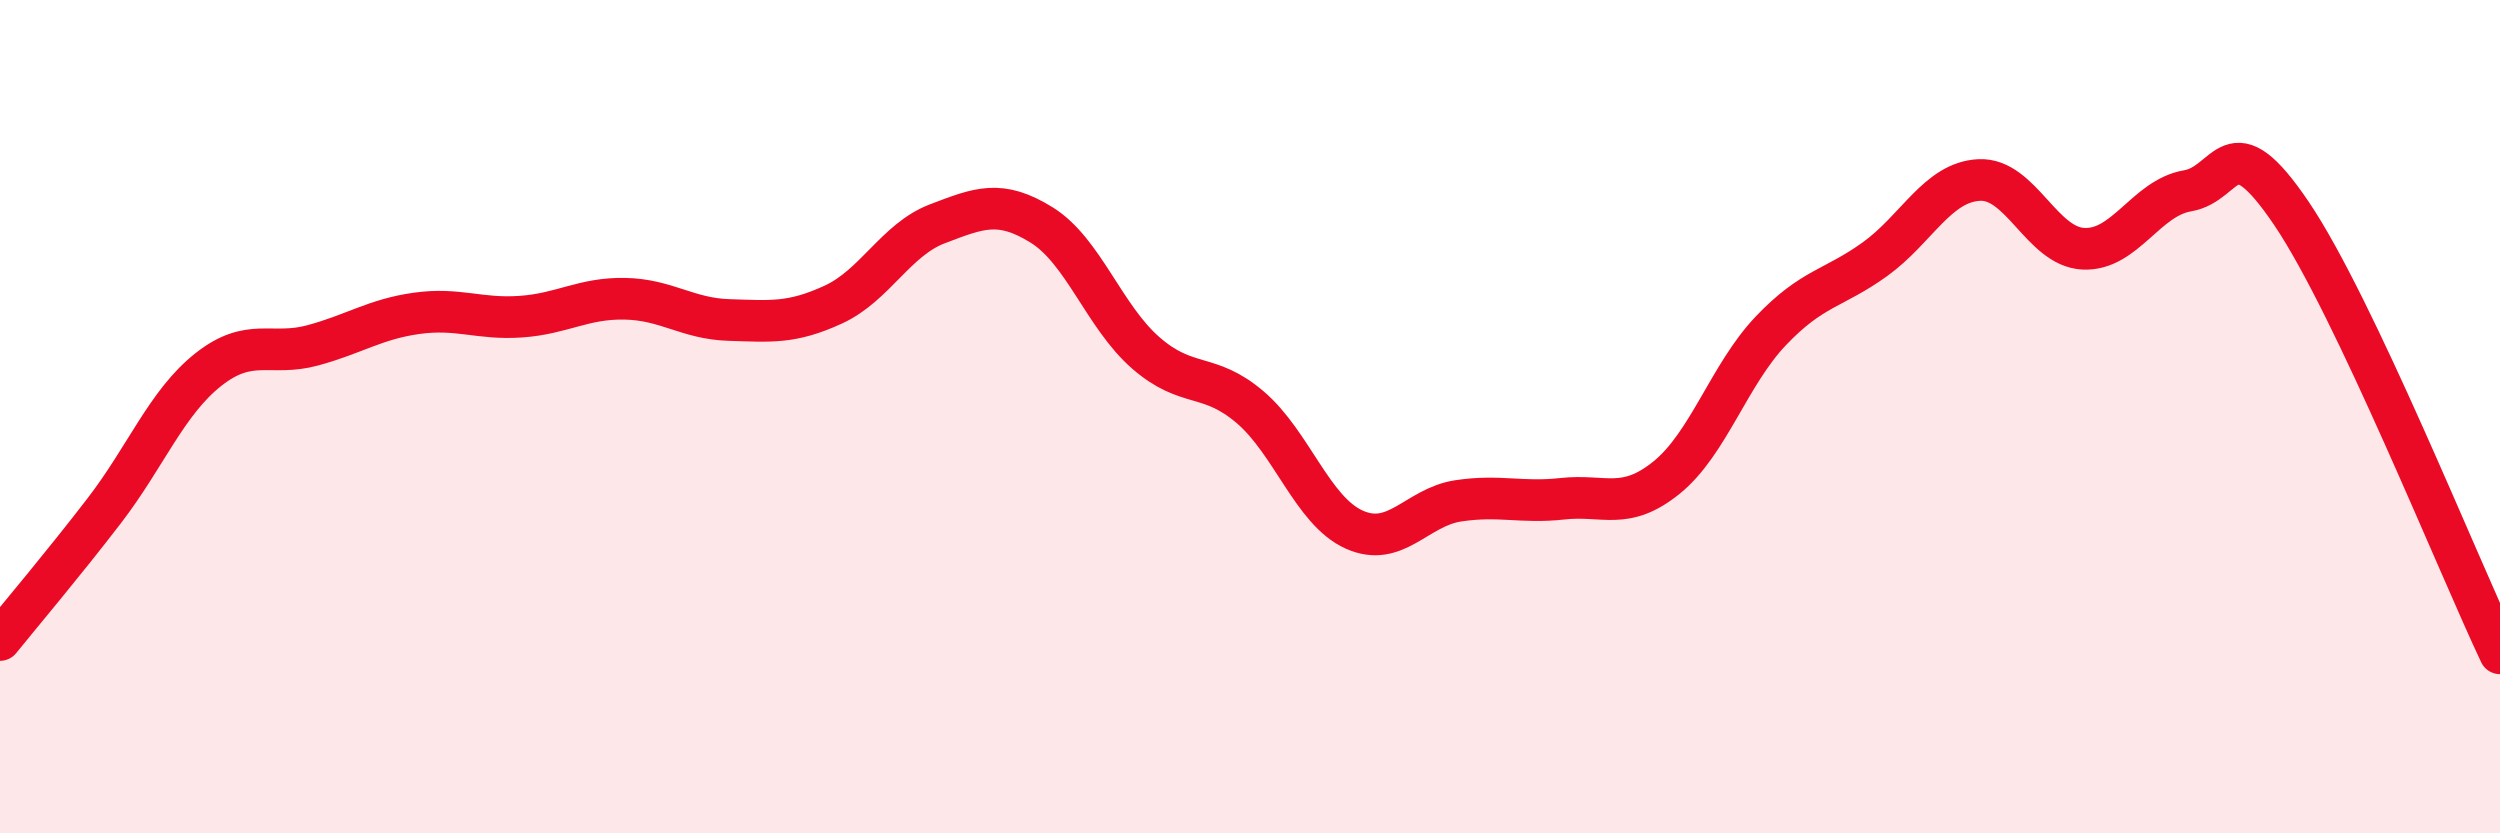
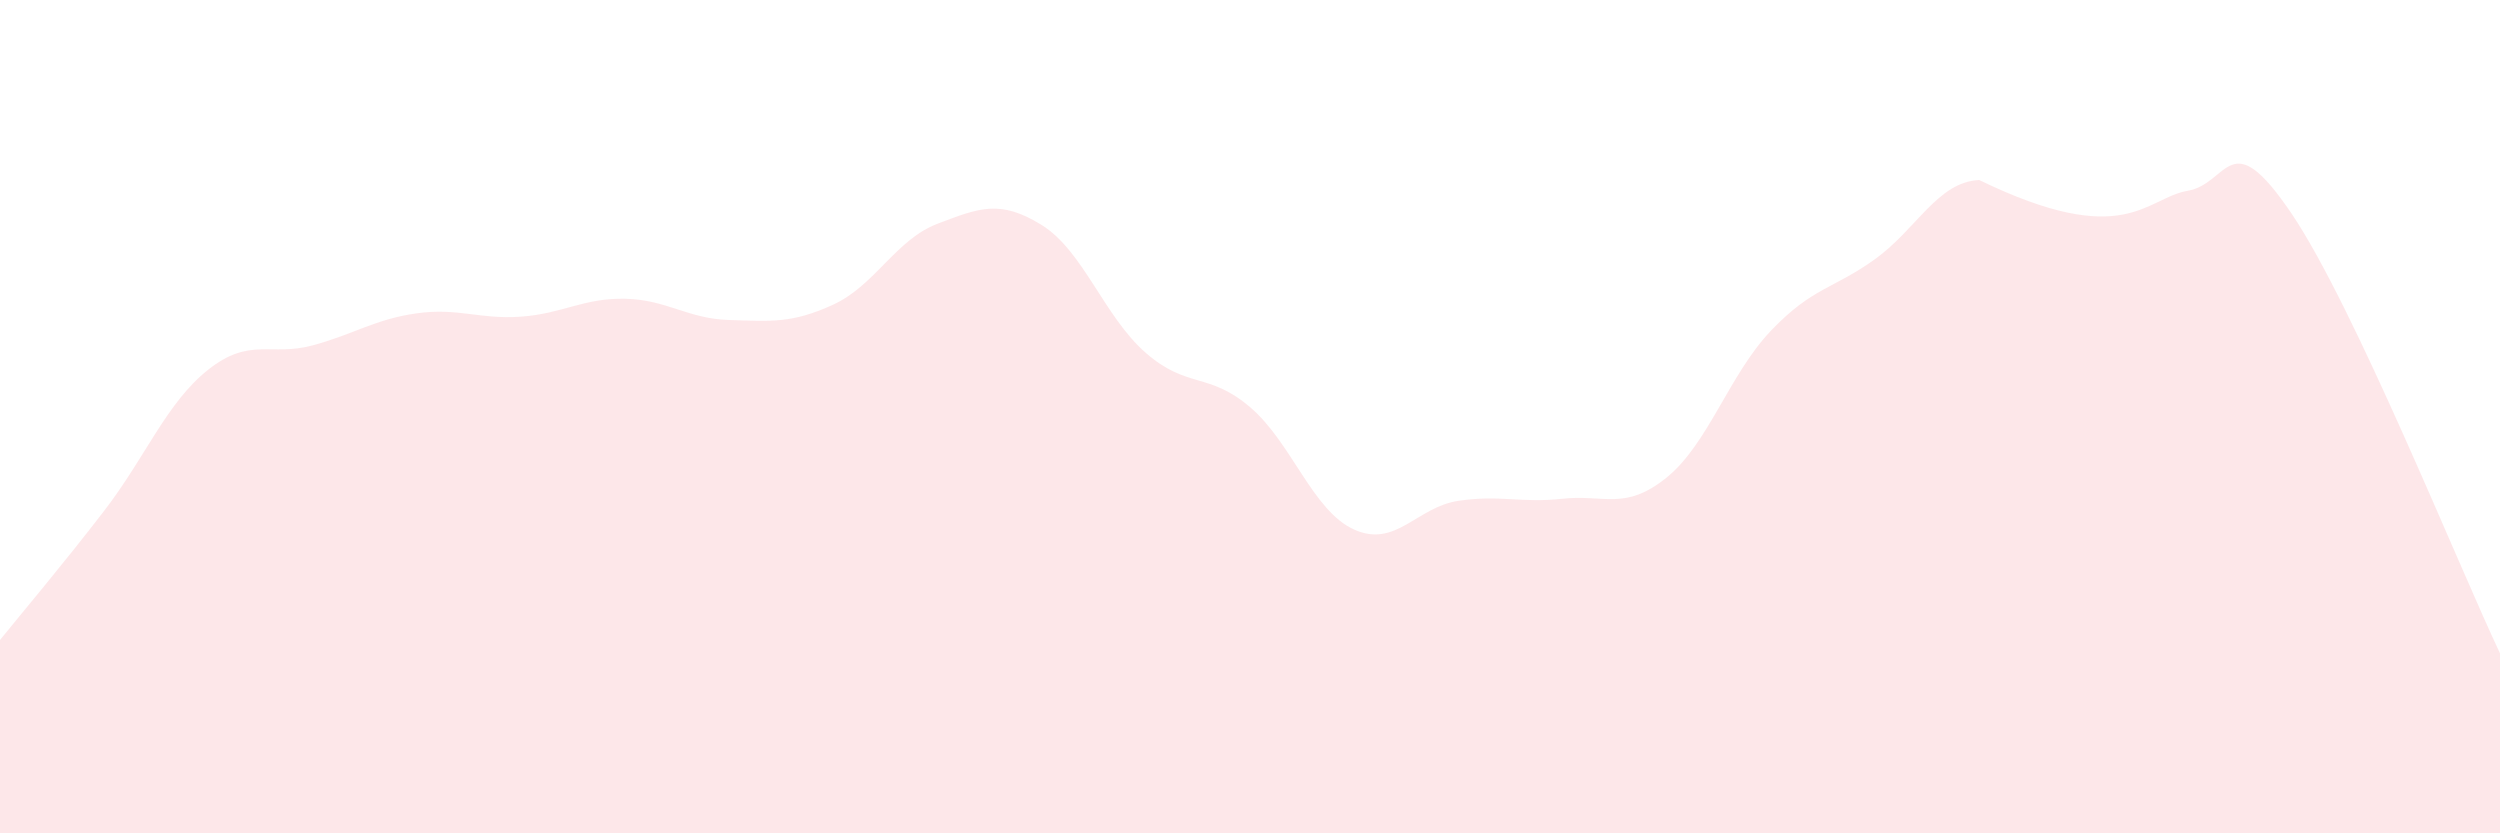
<svg xmlns="http://www.w3.org/2000/svg" width="60" height="20" viewBox="0 0 60 20">
-   <path d="M 0,15.36 C 0.5,14.74 1.5,13.56 2.5,12.26 C 3.5,10.96 4,9.66 5,8.87 C 6,8.08 6.5,8.56 7.5,8.29 C 8.5,8.02 9,7.66 10,7.52 C 11,7.38 11.5,7.67 12.5,7.6 C 13.5,7.53 14,7.15 15,7.17 C 16,7.19 16.5,7.65 17.5,7.68 C 18.5,7.71 19,7.77 20,7.31 C 21,6.85 21.5,5.75 22.5,5.37 C 23.5,4.99 24,4.78 25,5.4 C 26,6.02 26.5,7.6 27.5,8.47 C 28.5,9.34 29,8.92 30,9.77 C 31,10.62 31.5,12.26 32.5,12.71 C 33.5,13.16 34,12.17 35,12.02 C 36,11.87 36.5,12.08 37.5,11.97 C 38.5,11.86 39,12.27 40,11.46 C 41,10.65 41.5,8.99 42.5,7.94 C 43.5,6.89 44,6.94 45,6.22 C 46,5.5 46.5,4.37 47.5,4.32 C 48.5,4.27 49,5.92 50,5.97 C 51,6.02 51.5,4.75 52.5,4.58 C 53.5,4.41 53.5,2.91 55,5.13 C 56.5,7.35 59,13.57 60,15.68L60 20L0 20Z" fill="#EB0A25" opacity="0.1" stroke-linecap="round" stroke-linejoin="round" />
-   <path d="M 0,15.36 C 0.5,14.74 1.5,13.56 2.5,12.26 C 3.5,10.96 4,9.66 5,8.87 C 6,8.08 6.5,8.56 7.5,8.29 C 8.5,8.02 9,7.66 10,7.52 C 11,7.38 11.5,7.67 12.5,7.6 C 13.5,7.53 14,7.15 15,7.17 C 16,7.19 16.5,7.65 17.5,7.68 C 18.5,7.71 19,7.77 20,7.31 C 21,6.85 21.5,5.75 22.5,5.37 C 23.5,4.99 24,4.78 25,5.4 C 26,6.02 26.5,7.6 27.5,8.47 C 28.5,9.34 29,8.92 30,9.77 C 31,10.62 31.5,12.26 32.5,12.71 C 33.5,13.16 34,12.17 35,12.02 C 36,11.87 36.5,12.08 37.5,11.97 C 38.5,11.86 39,12.27 40,11.46 C 41,10.65 41.5,8.99 42.5,7.94 C 43.5,6.89 44,6.94 45,6.22 C 46,5.5 46.5,4.37 47.5,4.32 C 48.5,4.27 49,5.92 50,5.97 C 51,6.02 51.5,4.75 52.5,4.58 C 53.5,4.41 53.5,2.91 55,5.13 C 56.5,7.35 59,13.57 60,15.68" stroke="#EB0A25" stroke-width="1" fill="none" stroke-linecap="round" stroke-linejoin="round" />
+   <path d="M 0,15.36 C 0.5,14.74 1.5,13.56 2.5,12.26 C 3.5,10.96 4,9.66 5,8.87 C 6,8.08 6.5,8.56 7.5,8.29 C 8.5,8.02 9,7.66 10,7.52 C 11,7.38 11.5,7.67 12.5,7.6 C 13.5,7.53 14,7.15 15,7.17 C 16,7.19 16.5,7.65 17.5,7.68 C 18.5,7.71 19,7.77 20,7.31 C 21,6.85 21.5,5.75 22.5,5.37 C 23.5,4.99 24,4.78 25,5.4 C 26,6.02 26.5,7.6 27.5,8.47 C 28.5,9.34 29,8.92 30,9.77 C 31,10.62 31.5,12.26 32.5,12.71 C 33.5,13.16 34,12.17 35,12.02 C 36,11.87 36.5,12.08 37.5,11.97 C 38.5,11.86 39,12.27 40,11.46 C 41,10.65 41.5,8.99 42.5,7.94 C 43.5,6.89 44,6.94 45,6.22 C 46,5.5 46.5,4.37 47.5,4.32 C 51,6.02 51.5,4.75 52.5,4.58 C 53.5,4.41 53.5,2.91 55,5.13 C 56.5,7.35 59,13.57 60,15.68L60 20L0 20Z" fill="#EB0A25" opacity="0.1" stroke-linecap="round" stroke-linejoin="round" />
</svg>